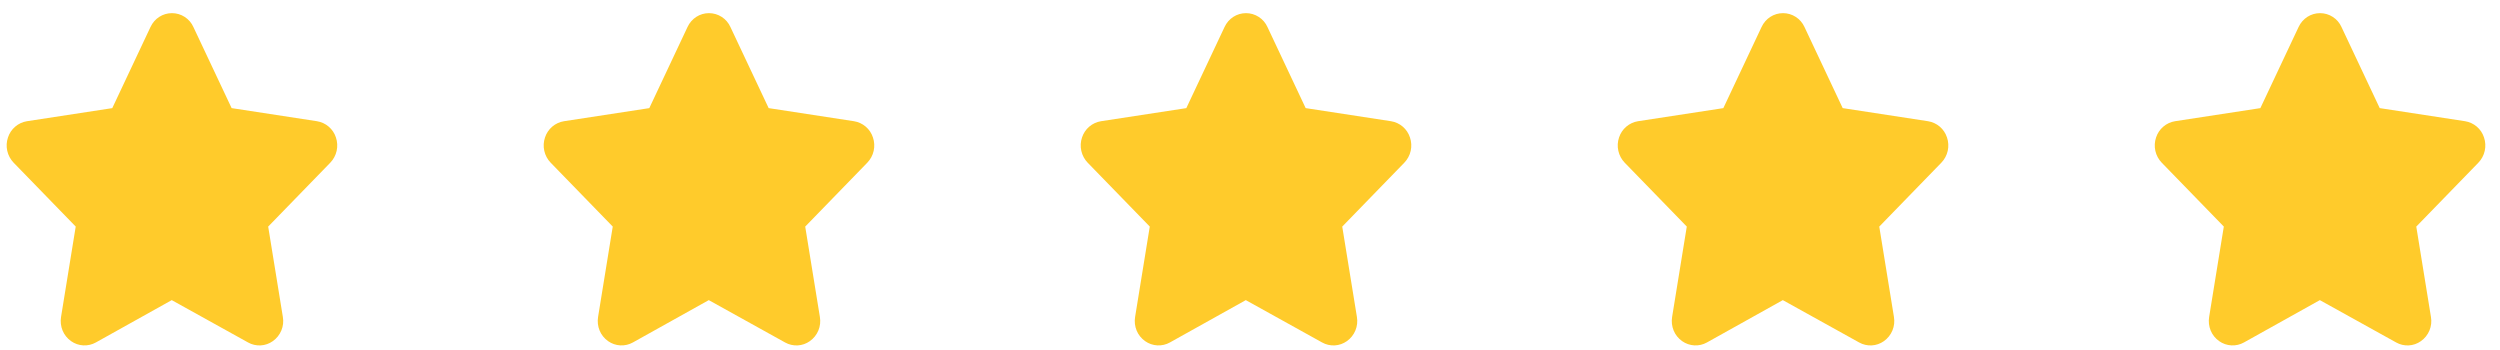
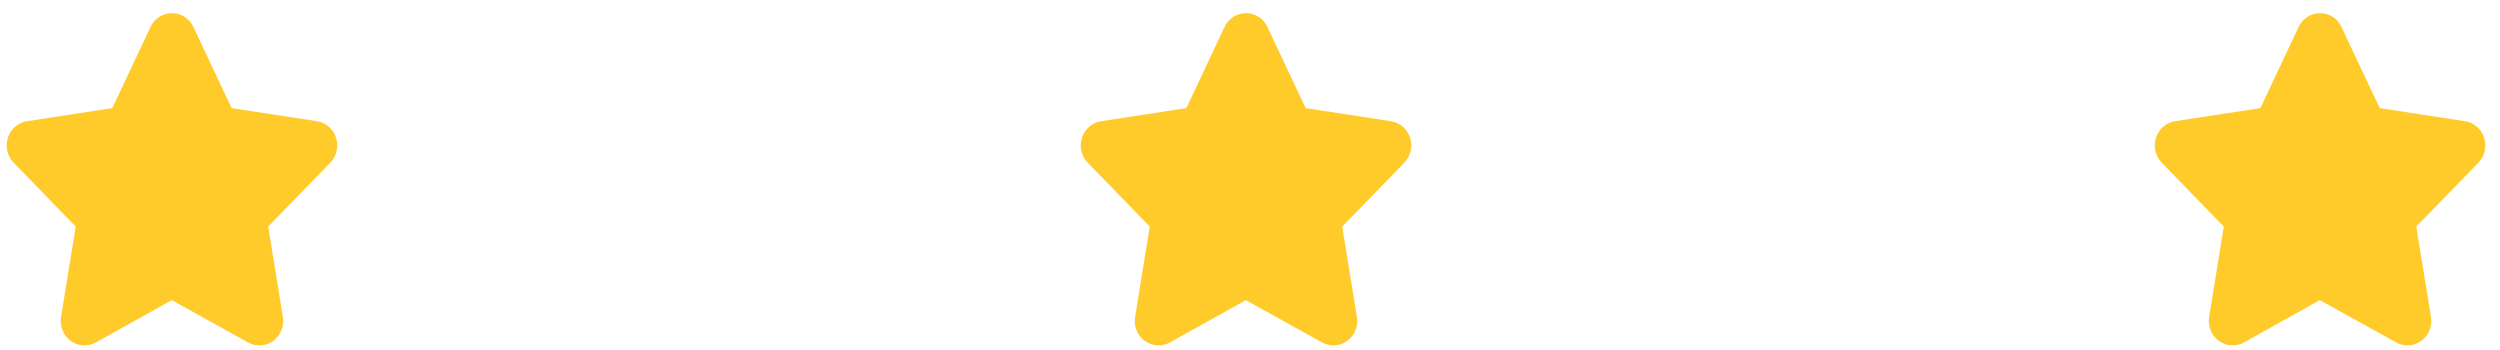
<svg xmlns="http://www.w3.org/2000/svg" width="143" height="20" viewBox="0 0 143 20" fill="none">
  <g id="Group 14">
    <g id="Group">
      <path id="Vector" d="M19.214 7.86C19.136 7.62 18.993 7.407 18.801 7.243C18.61 7.08 18.377 6.972 18.128 6.933L13.249 6.184L11.062 1.545C10.956 1.309 10.783 1.108 10.566 0.968C10.348 0.827 10.095 0.752 9.836 0.752C9.308 0.752 8.837 1.056 8.609 1.543L6.422 6.185L1.543 6.933C1.294 6.973 1.061 7.08 0.87 7.244C0.678 7.408 0.535 7.621 0.457 7.861C0.372 8.108 0.358 8.374 0.415 8.629C0.472 8.884 0.599 9.119 0.781 9.307L4.331 12.96L3.492 18.127C3.404 18.672 3.624 19.203 4.067 19.514C4.272 19.659 4.513 19.742 4.764 19.756C5.014 19.769 5.263 19.712 5.482 19.589L9.824 17.167L14.19 19.589C14.408 19.712 14.658 19.77 14.908 19.757C15.158 19.744 15.4 19.659 15.604 19.514C15.822 19.361 15.991 19.15 16.093 18.904C16.195 18.659 16.225 18.39 16.179 18.128L15.34 12.961L18.891 9.307C19.073 9.119 19.199 8.885 19.256 8.63C19.313 8.375 19.299 8.109 19.214 7.861L19.214 7.86Z" fill="#FFCB2B" />
    </g>
    <g id="Group_2">
-       <path id="Vector_2" d="M49.931 7.86C49.854 7.62 49.711 7.407 49.519 7.243C49.328 7.08 49.094 6.972 48.845 6.933L43.967 6.184L41.78 1.545C41.674 1.309 41.501 1.108 41.284 0.968C41.066 0.827 40.812 0.752 40.553 0.752C40.025 0.752 39.555 1.056 39.327 1.543L37.14 6.185L32.261 6.933C32.012 6.973 31.779 7.08 31.587 7.244C31.396 7.408 31.253 7.621 31.175 7.861C31.09 8.108 31.076 8.374 31.133 8.629C31.19 8.884 31.317 9.119 31.499 9.307L35.049 12.96L34.21 18.127C34.122 18.672 34.342 19.203 34.785 19.514C34.99 19.659 35.231 19.742 35.482 19.756C35.732 19.769 35.981 19.712 36.2 19.589L40.542 17.167L44.907 19.589C45.126 19.712 45.375 19.77 45.626 19.757C45.876 19.744 46.118 19.659 46.322 19.514C46.539 19.361 46.709 19.15 46.811 18.904C46.912 18.659 46.942 18.39 46.897 18.128L46.058 12.961L49.608 9.307C49.79 9.119 49.917 8.885 49.974 8.63C50.031 8.375 50.017 8.109 49.932 7.861L49.931 7.86Z" fill="#FFCB2B" />
-     </g>
+       </g>
    <g id="Group_3">
      <path id="Vector_3" d="M80.649 7.86C80.571 7.62 80.429 7.407 80.237 7.243C80.045 7.08 79.812 6.972 79.563 6.933L74.684 6.184L72.498 1.545C72.391 1.309 72.219 1.108 72.001 0.968C71.784 0.827 71.53 0.752 71.271 0.752C70.743 0.752 70.273 1.056 70.045 1.543L67.857 6.185L62.979 6.933C62.73 6.973 62.497 7.08 62.305 7.244C62.113 7.408 61.971 7.621 61.892 7.861C61.808 8.108 61.794 8.374 61.851 8.629C61.908 8.884 62.034 9.119 62.216 9.307L65.767 12.96L64.928 18.127C64.839 18.672 65.059 19.203 65.503 19.514C65.707 19.659 65.949 19.742 66.199 19.756C66.45 19.769 66.699 19.712 66.918 19.589L71.26 17.167L75.625 19.589C75.844 19.712 76.093 19.77 76.344 19.757C76.594 19.744 76.835 19.659 77.04 19.514C77.257 19.361 77.427 19.15 77.528 18.904C77.63 18.659 77.66 18.39 77.615 18.128L76.776 12.961L80.326 9.307C80.508 9.119 80.635 8.885 80.692 8.63C80.749 8.375 80.734 8.109 80.65 7.861L80.649 7.86Z" fill="#FFCB2B" />
    </g>
    <g id="Group_4">
-       <path id="Vector_4" d="M111.367 7.86C111.289 7.62 111.146 7.407 110.955 7.243C110.763 7.08 110.53 6.972 110.281 6.933L105.402 6.184L103.216 1.545C103.109 1.309 102.937 1.108 102.719 0.968C102.502 0.827 102.248 0.752 101.989 0.752C101.461 0.752 100.99 1.056 100.762 1.543L98.575 6.185L93.696 6.933C93.448 6.973 93.215 7.08 93.023 7.244C92.831 7.408 92.688 7.621 92.61 7.861C92.526 8.108 92.511 8.374 92.569 8.629C92.626 8.884 92.752 9.119 92.934 9.307L96.484 12.96L95.645 18.127C95.557 18.672 95.777 19.203 96.22 19.514C96.425 19.659 96.667 19.742 96.917 19.756C97.168 19.769 97.417 19.712 97.636 19.589L101.977 17.167L106.343 19.589C106.562 19.712 106.811 19.77 107.061 19.757C107.312 19.744 107.553 19.659 107.758 19.514C107.975 19.361 108.144 19.15 108.246 18.904C108.348 18.659 108.378 18.39 108.333 18.128L107.494 12.961L111.044 9.307C111.226 9.119 111.352 8.885 111.41 8.63C111.467 8.375 111.452 8.109 111.368 7.861L111.367 7.86Z" fill="#FFCB2B" />
-     </g>
+       </g>
    <g id="Group_5">
      <path id="Vector_5" d="M142.085 7.86C142.007 7.62 141.864 7.407 141.673 7.243C141.481 7.08 141.248 6.972 140.999 6.933L136.12 6.184L133.933 1.545C133.827 1.309 133.654 1.108 133.437 0.968C133.219 0.827 132.966 0.752 132.707 0.752C132.179 0.752 131.708 1.056 131.48 1.543L129.293 6.185L124.414 6.933C124.165 6.973 123.932 7.08 123.741 7.244C123.549 7.408 123.406 7.621 123.328 7.861C123.244 8.108 123.229 8.374 123.286 8.629C123.343 8.884 123.47 9.119 123.652 9.307L127.202 12.96L126.363 18.127C126.275 18.672 126.495 19.203 126.938 19.514C127.143 19.659 127.385 19.742 127.635 19.756C127.885 19.769 128.134 19.712 128.353 19.589L132.695 17.167L137.061 19.589C137.28 19.712 137.529 19.77 137.779 19.757C138.03 19.744 138.271 19.659 138.475 19.514C138.693 19.361 138.862 19.15 138.964 18.904C139.066 18.659 139.096 18.39 139.05 18.128L138.211 12.961L141.762 9.307C141.944 9.119 142.07 8.885 142.127 8.63C142.184 8.375 142.17 8.109 142.085 7.861L142.085 7.86Z" fill="#FFCB2B" />
    </g>
  </g>
</svg>